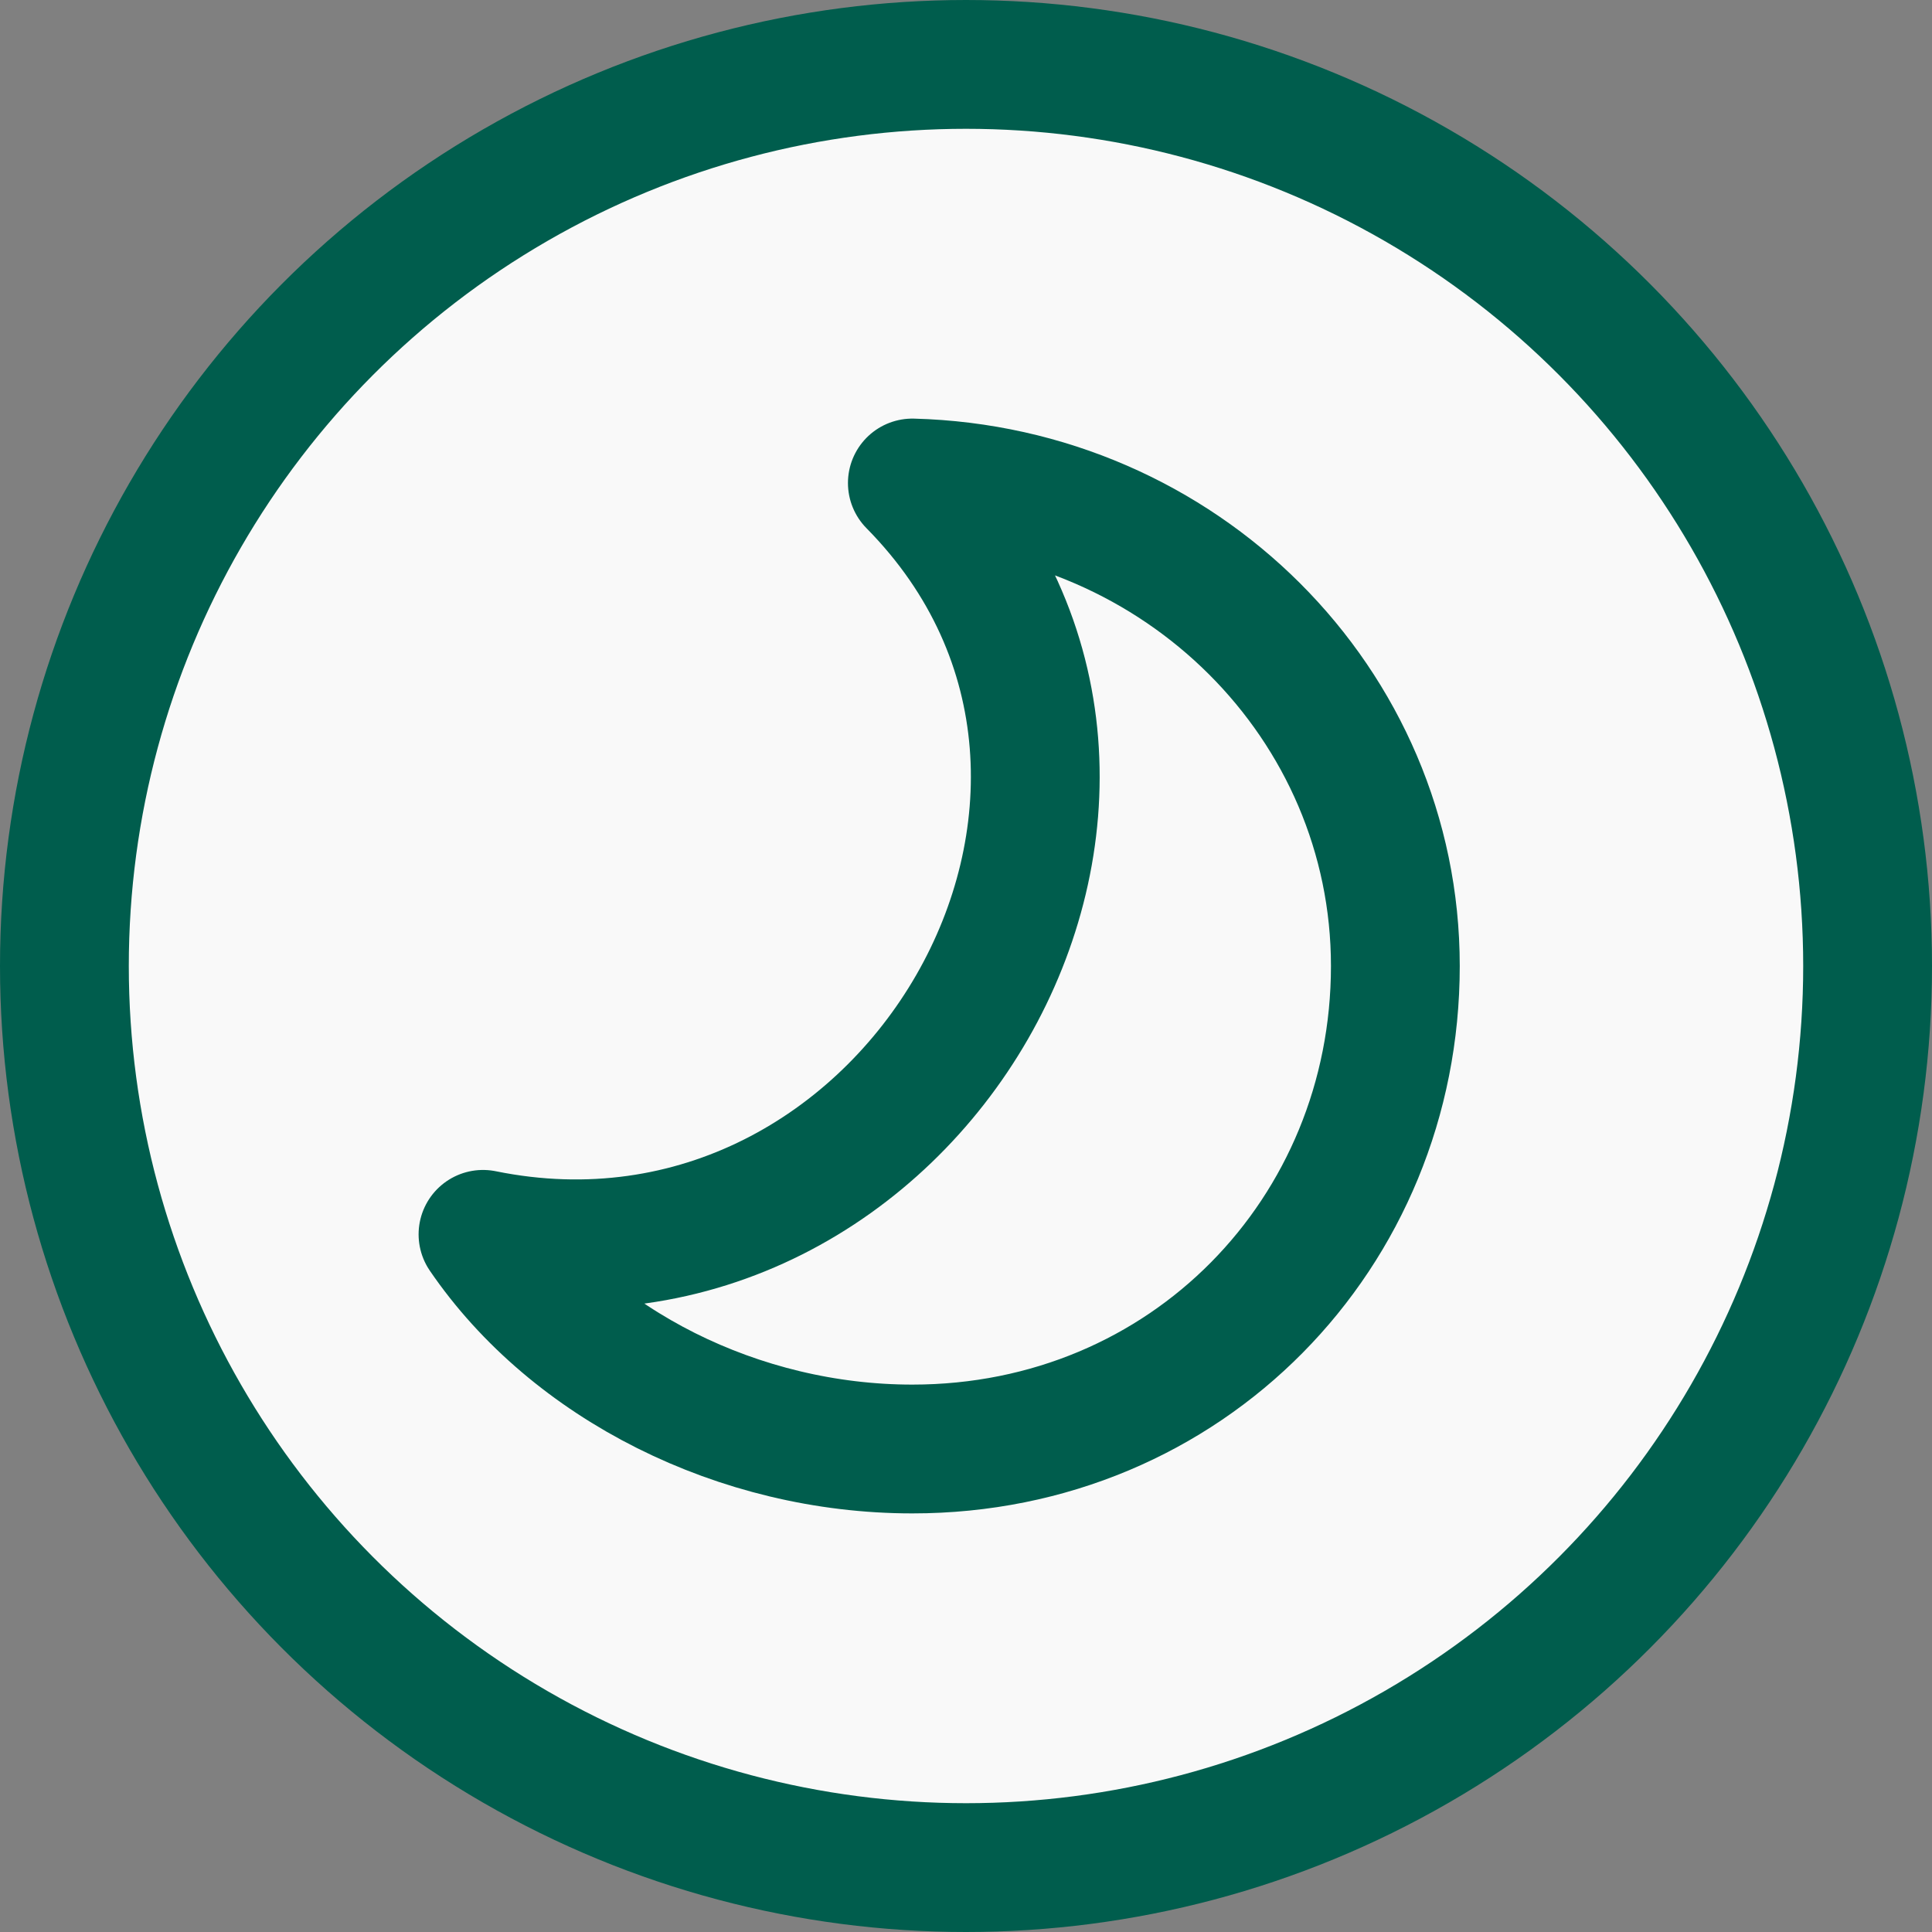
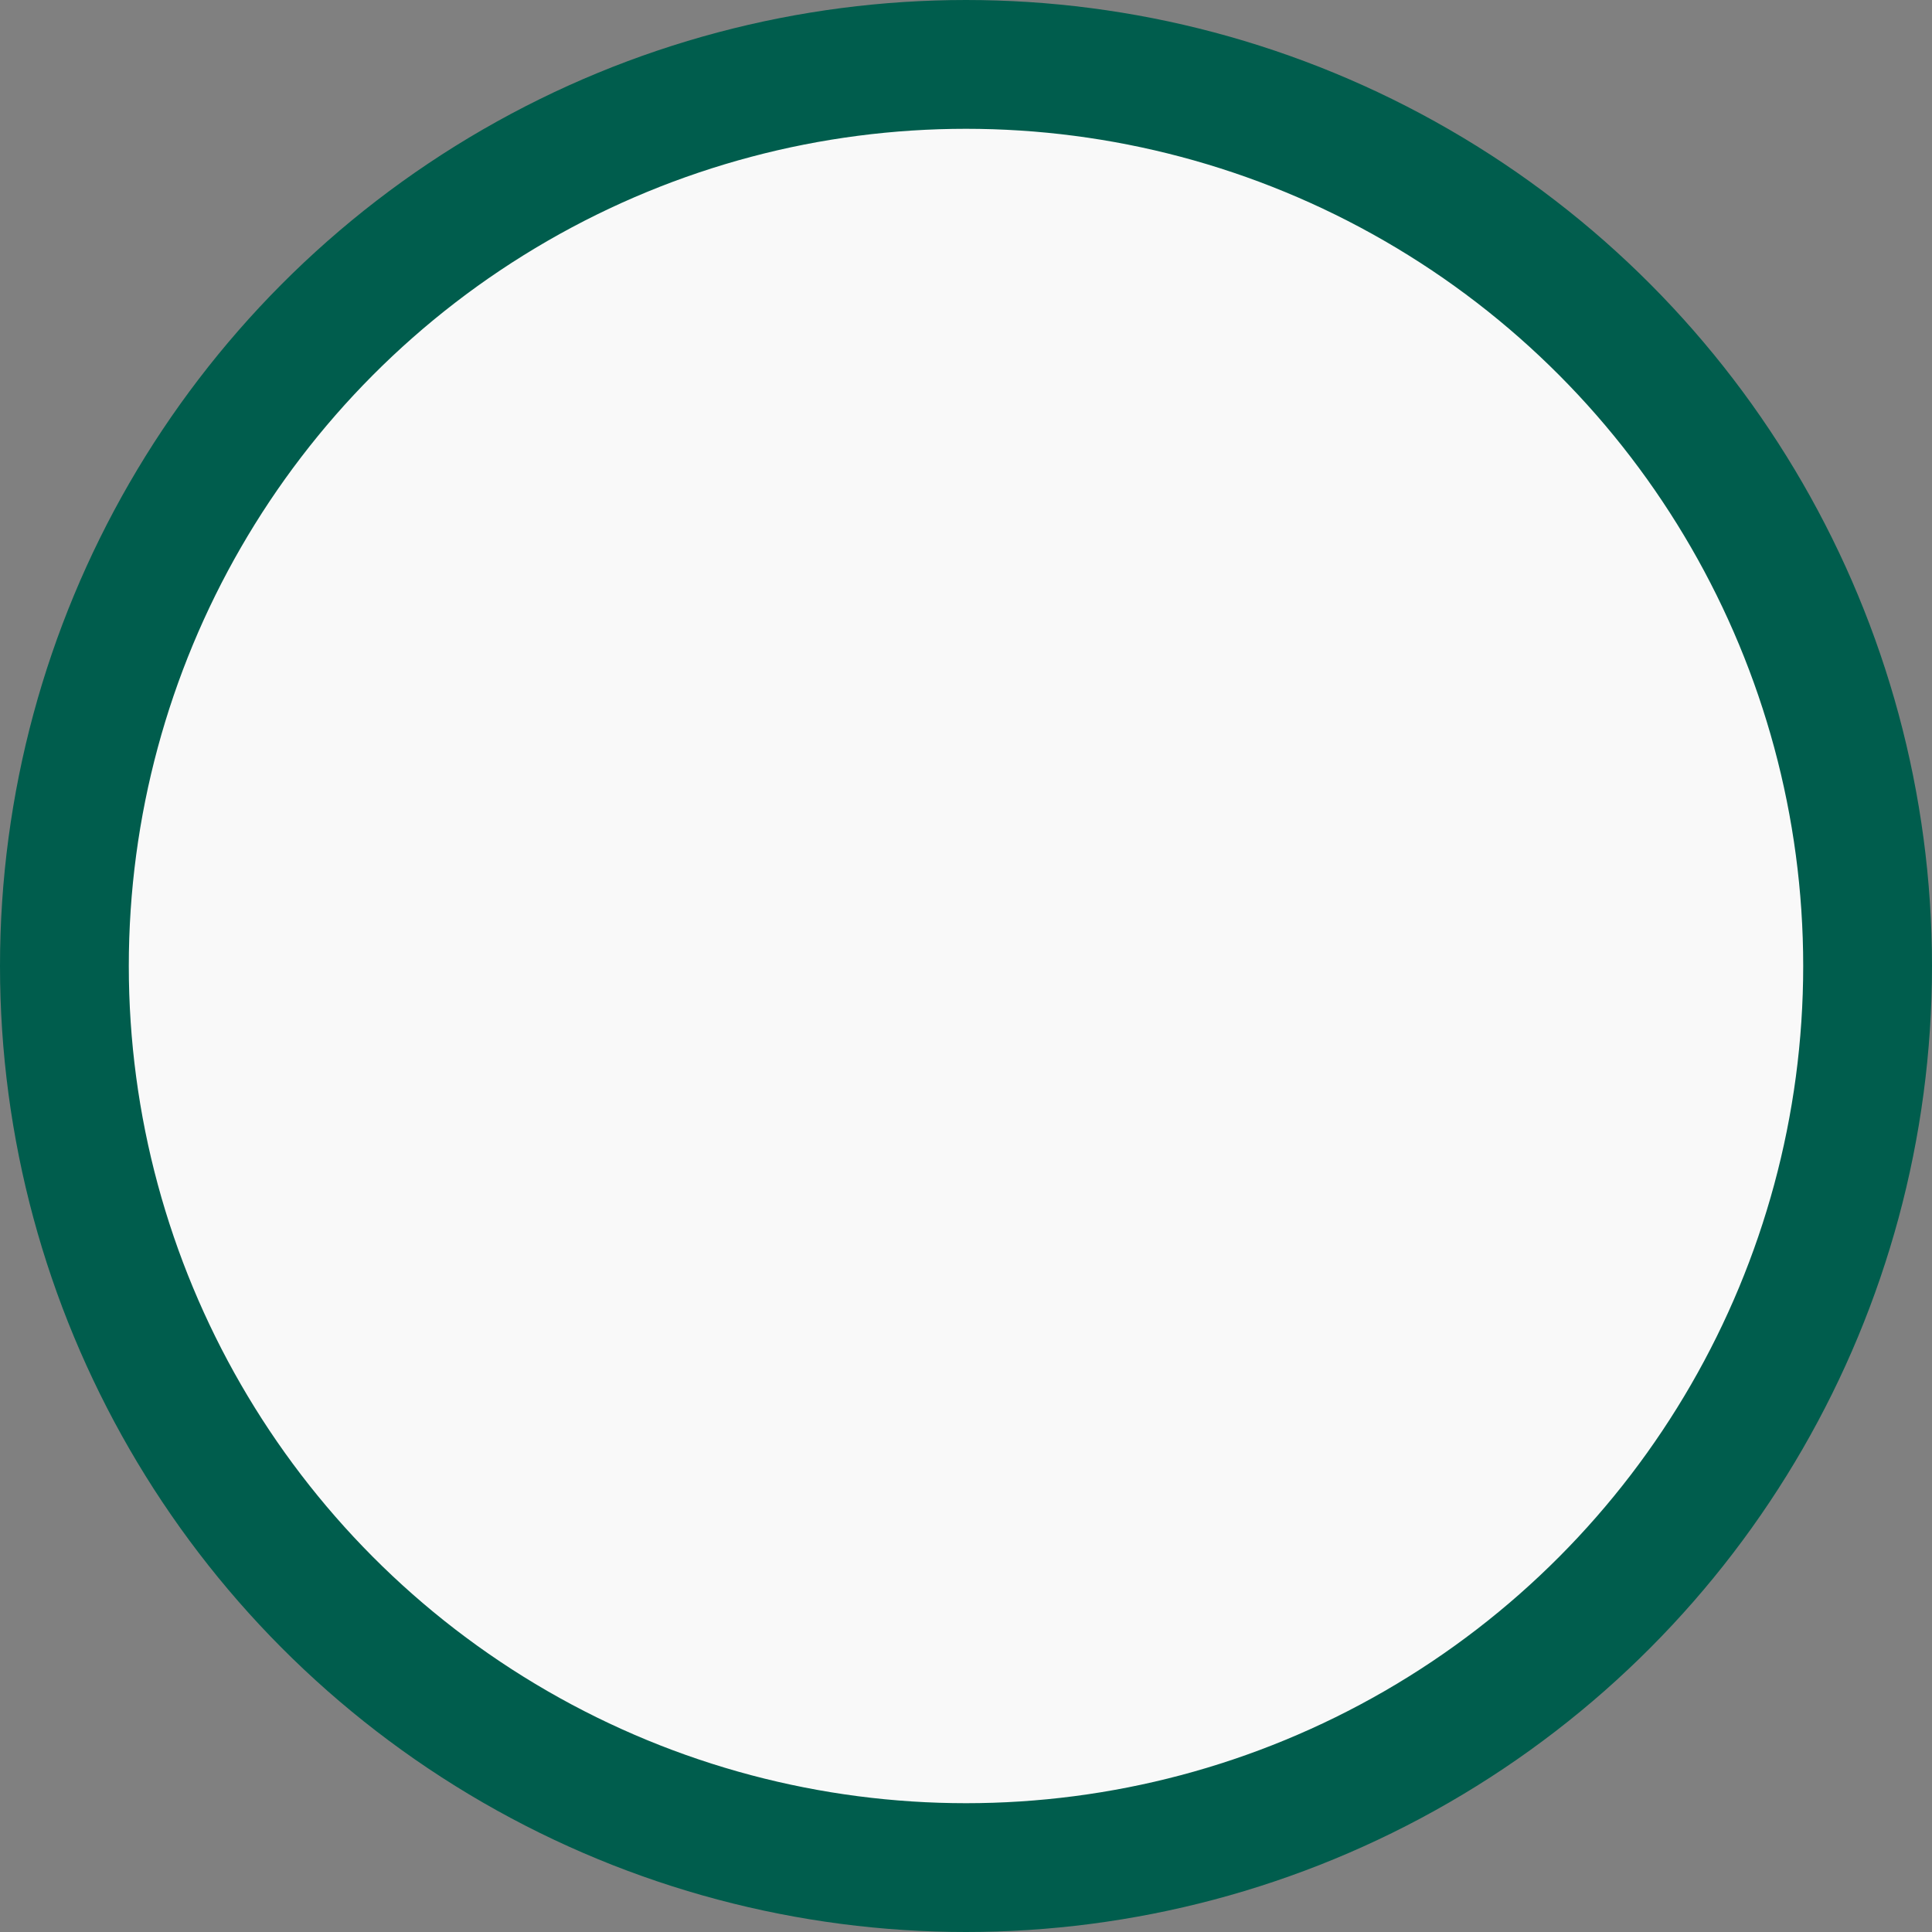
<svg xmlns="http://www.w3.org/2000/svg" width="30" height="30" fill="none">
  <rect width="100%" height="100%" fill="#808080" stroke="none" />
  <circle cx="15" cy="15" r="14" fill="#F9F9F9" stroke="#005D4D" stroke-width="2" />
-   <path d="M7.5 19.167c6.627 1.348 11.402-6.869 6.667-11.667 4.167.11 7.5 3.426 7.5 7.5 0 4.143-3.235 7.5-7.5 7.5-2.691 0-5.284-1.307-6.667-3.333z" stroke="#005D4D" stroke-width="2" stroke-linecap="round" stroke-linejoin="round" />
</svg>